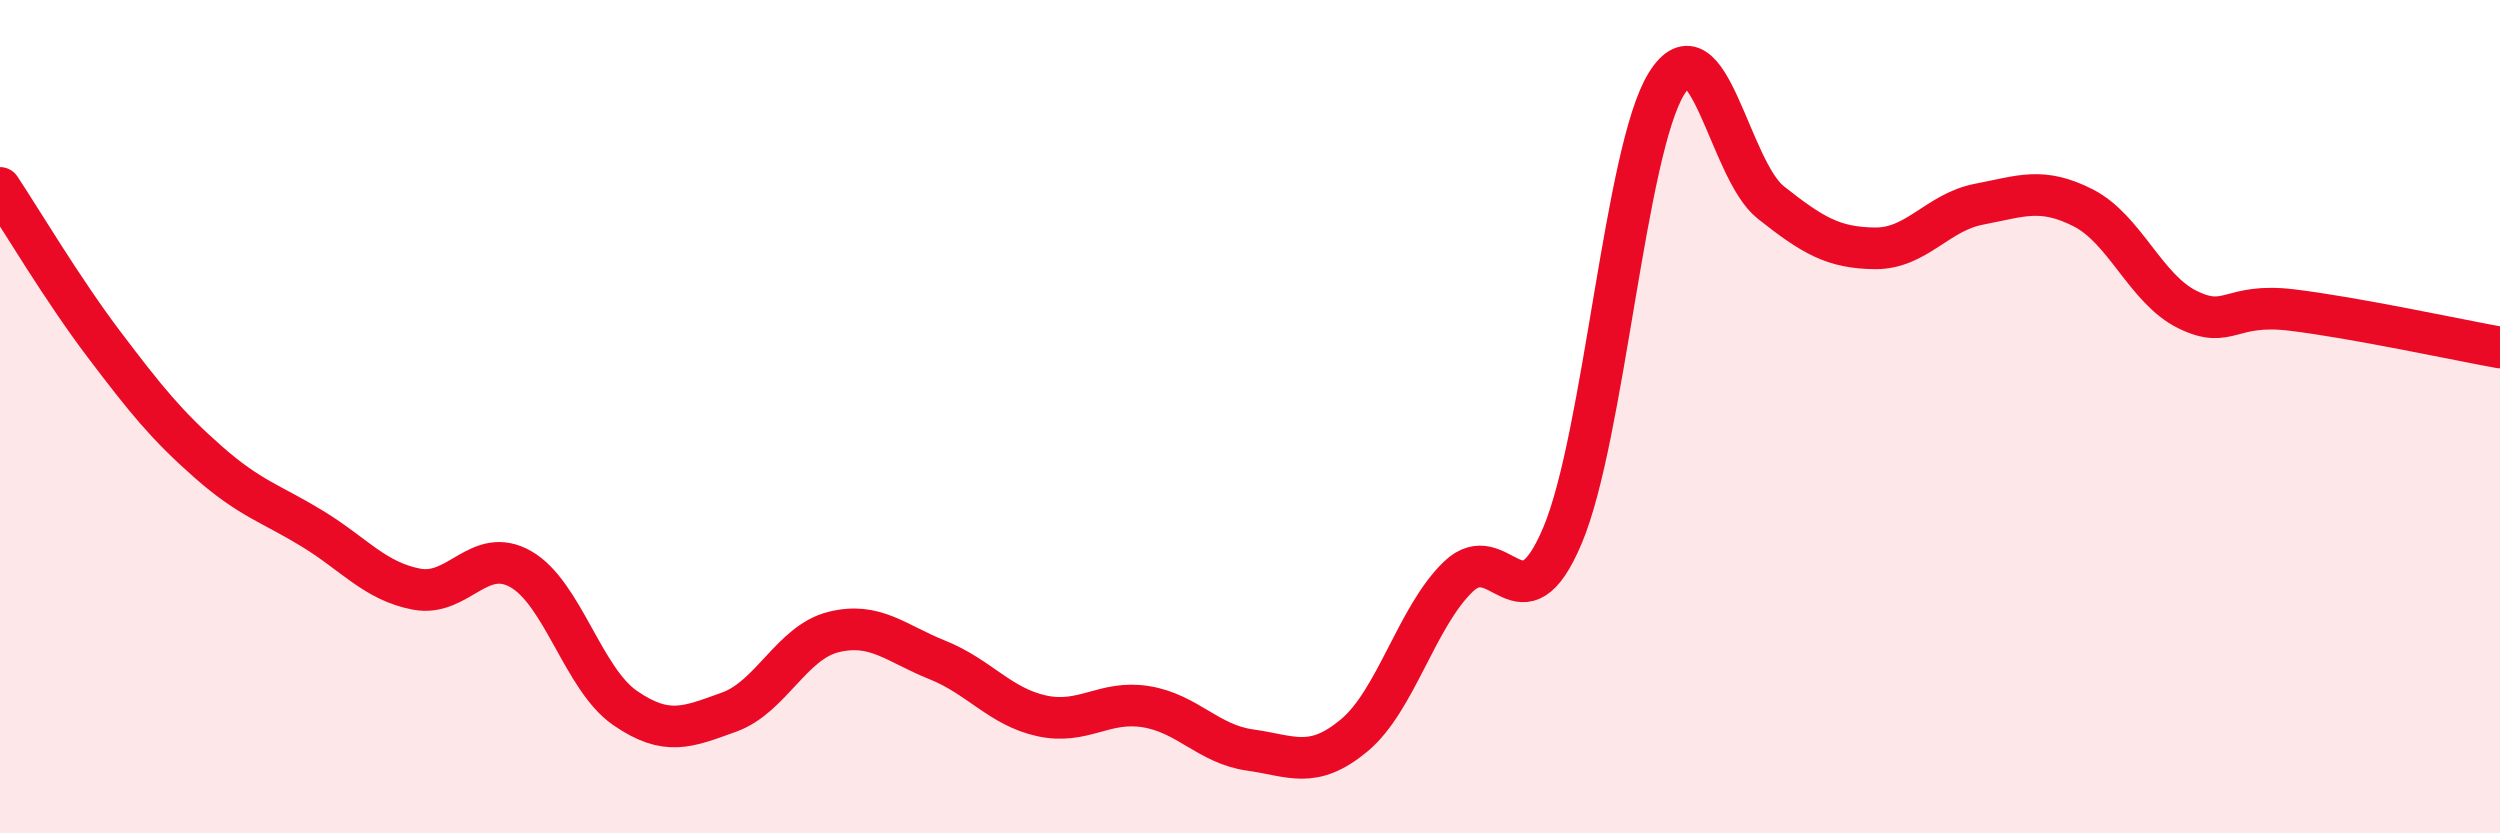
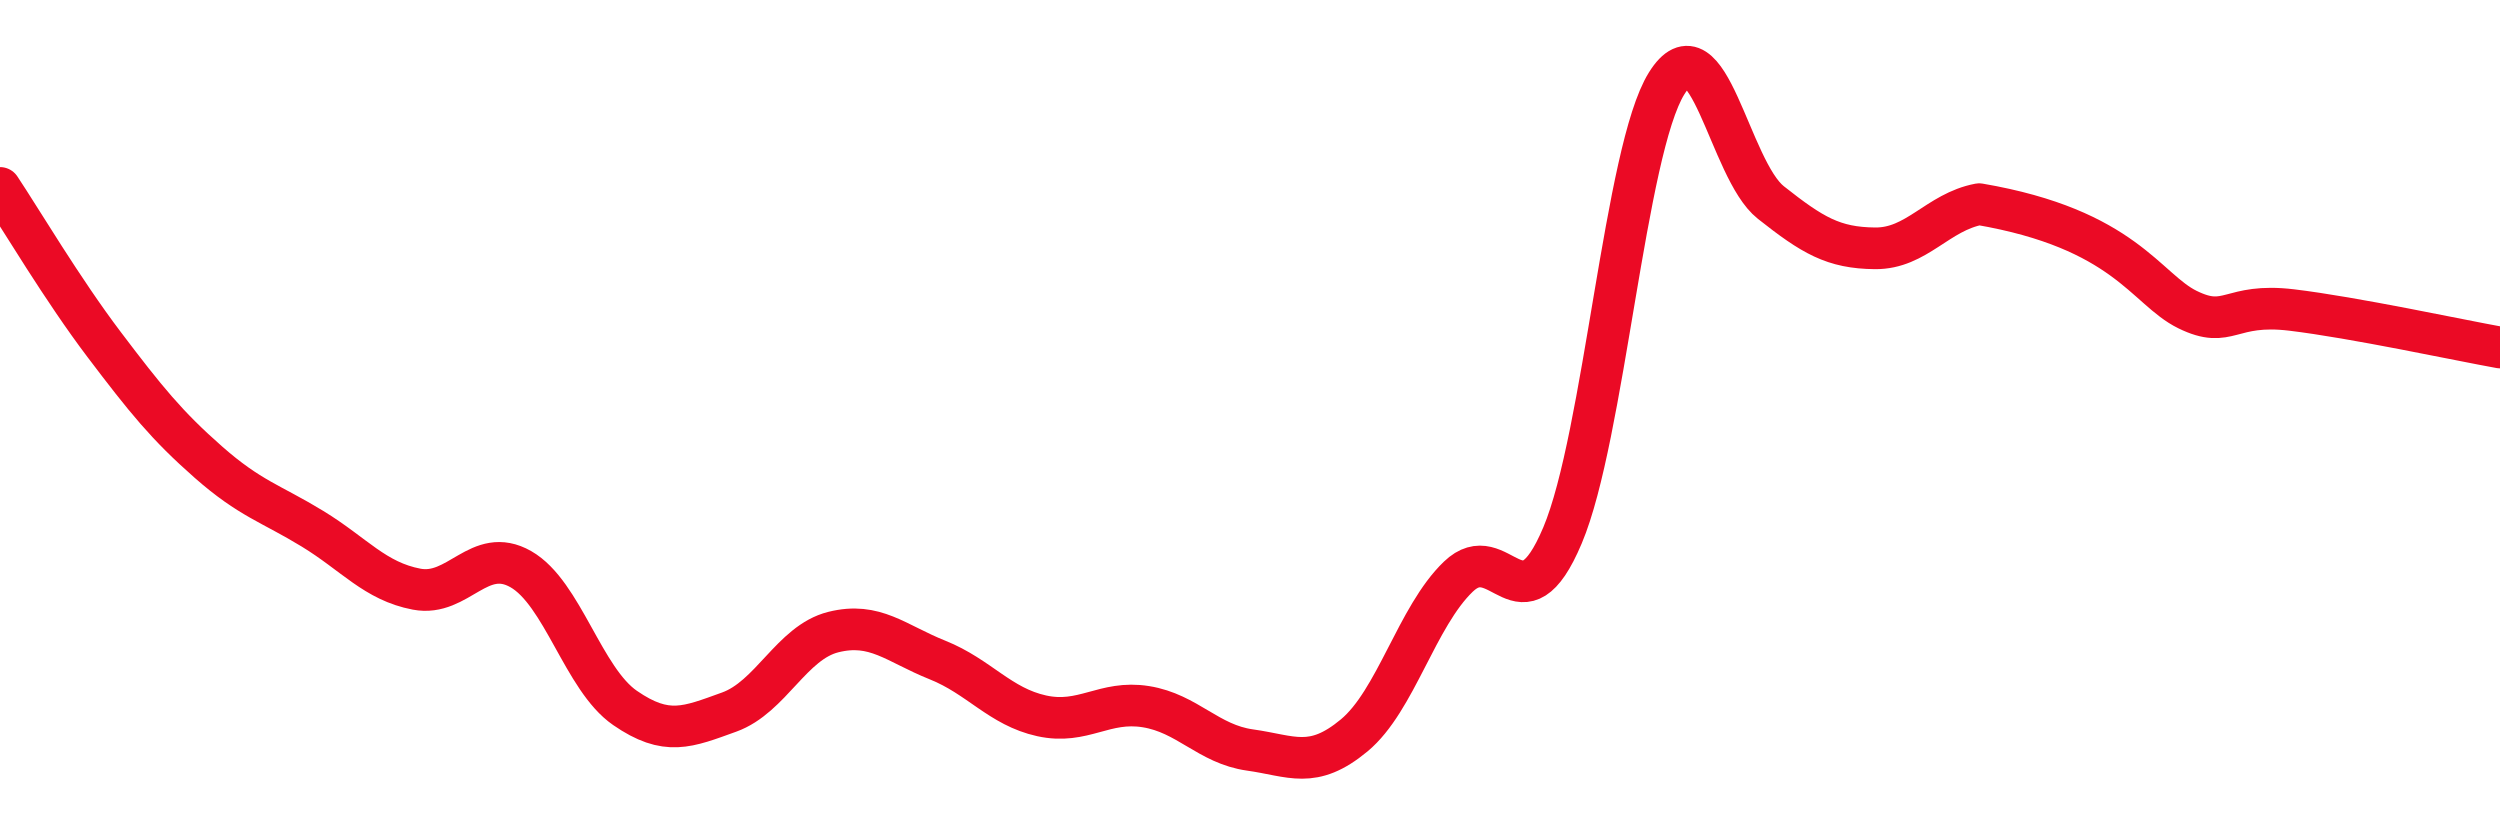
<svg xmlns="http://www.w3.org/2000/svg" width="60" height="20" viewBox="0 0 60 20">
-   <path d="M 0,4.51 C 0.5,5.26 1.5,6.95 2.5,8.27 C 3.5,9.59 4,10.21 5,11.09 C 6,11.97 6.5,12.08 7.5,12.69 C 8.5,13.3 9,13.95 10,14.14 C 11,14.33 11.5,13.09 12.5,13.66 C 13.5,14.23 14,16.3 15,16.99 C 16,17.68 16.5,17.45 17.5,17.09 C 18.5,16.73 19,15.42 20,15.17 C 21,14.92 21.5,15.44 22.5,15.84 C 23.5,16.24 24,16.96 25,17.18 C 26,17.4 26.5,16.8 27.5,16.96 C 28.5,17.12 29,17.86 30,18 C 31,18.14 31.5,18.48 32.5,17.65 C 33.5,16.82 34,14.8 35,13.84 C 36,12.88 36.5,15.22 37.5,12.85 C 38.5,10.48 39,3.6 40,2 C 41,0.4 41.5,4.07 42.5,4.86 C 43.5,5.65 44,5.95 45,5.96 C 46,5.97 46.5,5.09 47.5,4.9 C 48.5,4.71 49,4.48 50,4.99 C 51,5.5 51.5,6.94 52.5,7.43 C 53.5,7.92 53.5,7.26 55,7.44 C 56.5,7.62 59,8.16 60,8.34L60 20L0 20Z" fill="#EB0A25" opacity="0.1" stroke-linecap="round" stroke-linejoin="round" />
-   <path d="M 0,4.51 C 0.5,5.26 1.5,6.95 2.5,8.27 C 3.5,9.59 4,10.21 5,11.09 C 6,11.97 6.5,12.08 7.5,12.69 C 8.5,13.3 9,13.95 10,14.14 C 11,14.33 11.5,13.09 12.5,13.66 C 13.5,14.23 14,16.3 15,16.99 C 16,17.68 16.5,17.45 17.5,17.09 C 18.5,16.73 19,15.42 20,15.17 C 21,14.92 21.5,15.44 22.5,15.84 C 23.5,16.24 24,16.96 25,17.18 C 26,17.4 26.5,16.8 27.5,16.96 C 28.5,17.12 29,17.86 30,18 C 31,18.14 31.5,18.48 32.5,17.65 C 33.5,16.82 34,14.8 35,13.84 C 36,12.88 36.5,15.22 37.5,12.85 C 38.5,10.48 39,3.6 40,2 C 41,0.4 41.5,4.07 42.5,4.86 C 43.5,5.65 44,5.95 45,5.96 C 46,5.97 46.5,5.09 47.5,4.9 C 48.5,4.71 49,4.48 50,4.99 C 51,5.5 51.5,6.94 52.5,7.43 C 53.5,7.92 53.5,7.26 55,7.44 C 56.5,7.62 59,8.16 60,8.34" stroke="#EB0A25" stroke-width="1" fill="none" stroke-linecap="round" stroke-linejoin="round" />
+   <path d="M 0,4.51 C 0.5,5.26 1.5,6.95 2.5,8.27 C 3.5,9.59 4,10.21 5,11.09 C 6,11.97 6.5,12.08 7.5,12.69 C 8.5,13.3 9,13.95 10,14.14 C 11,14.33 11.5,13.09 12.5,13.66 C 13.5,14.23 14,16.3 15,16.99 C 16,17.68 16.5,17.45 17.5,17.09 C 18.5,16.73 19,15.42 20,15.17 C 21,14.92 21.5,15.44 22.5,15.84 C 23.5,16.24 24,16.96 25,17.18 C 26,17.4 26.5,16.8 27.5,16.96 C 28.5,17.12 29,17.86 30,18 C 31,18.14 31.5,18.48 32.5,17.65 C 33.5,16.82 34,14.8 35,13.84 C 36,12.88 36.5,15.22 37.5,12.85 C 38.5,10.48 39,3.6 40,2 C 41,0.4 41.5,4.07 42.5,4.86 C 43.5,5.65 44,5.95 45,5.96 C 46,5.97 46.5,5.09 47.5,4.9 C 51,5.5 51.5,6.94 52.5,7.43 C 53.5,7.92 53.5,7.26 55,7.44 C 56.5,7.62 59,8.16 60,8.34" stroke="#EB0A25" stroke-width="1" fill="none" stroke-linecap="round" stroke-linejoin="round" />
</svg>